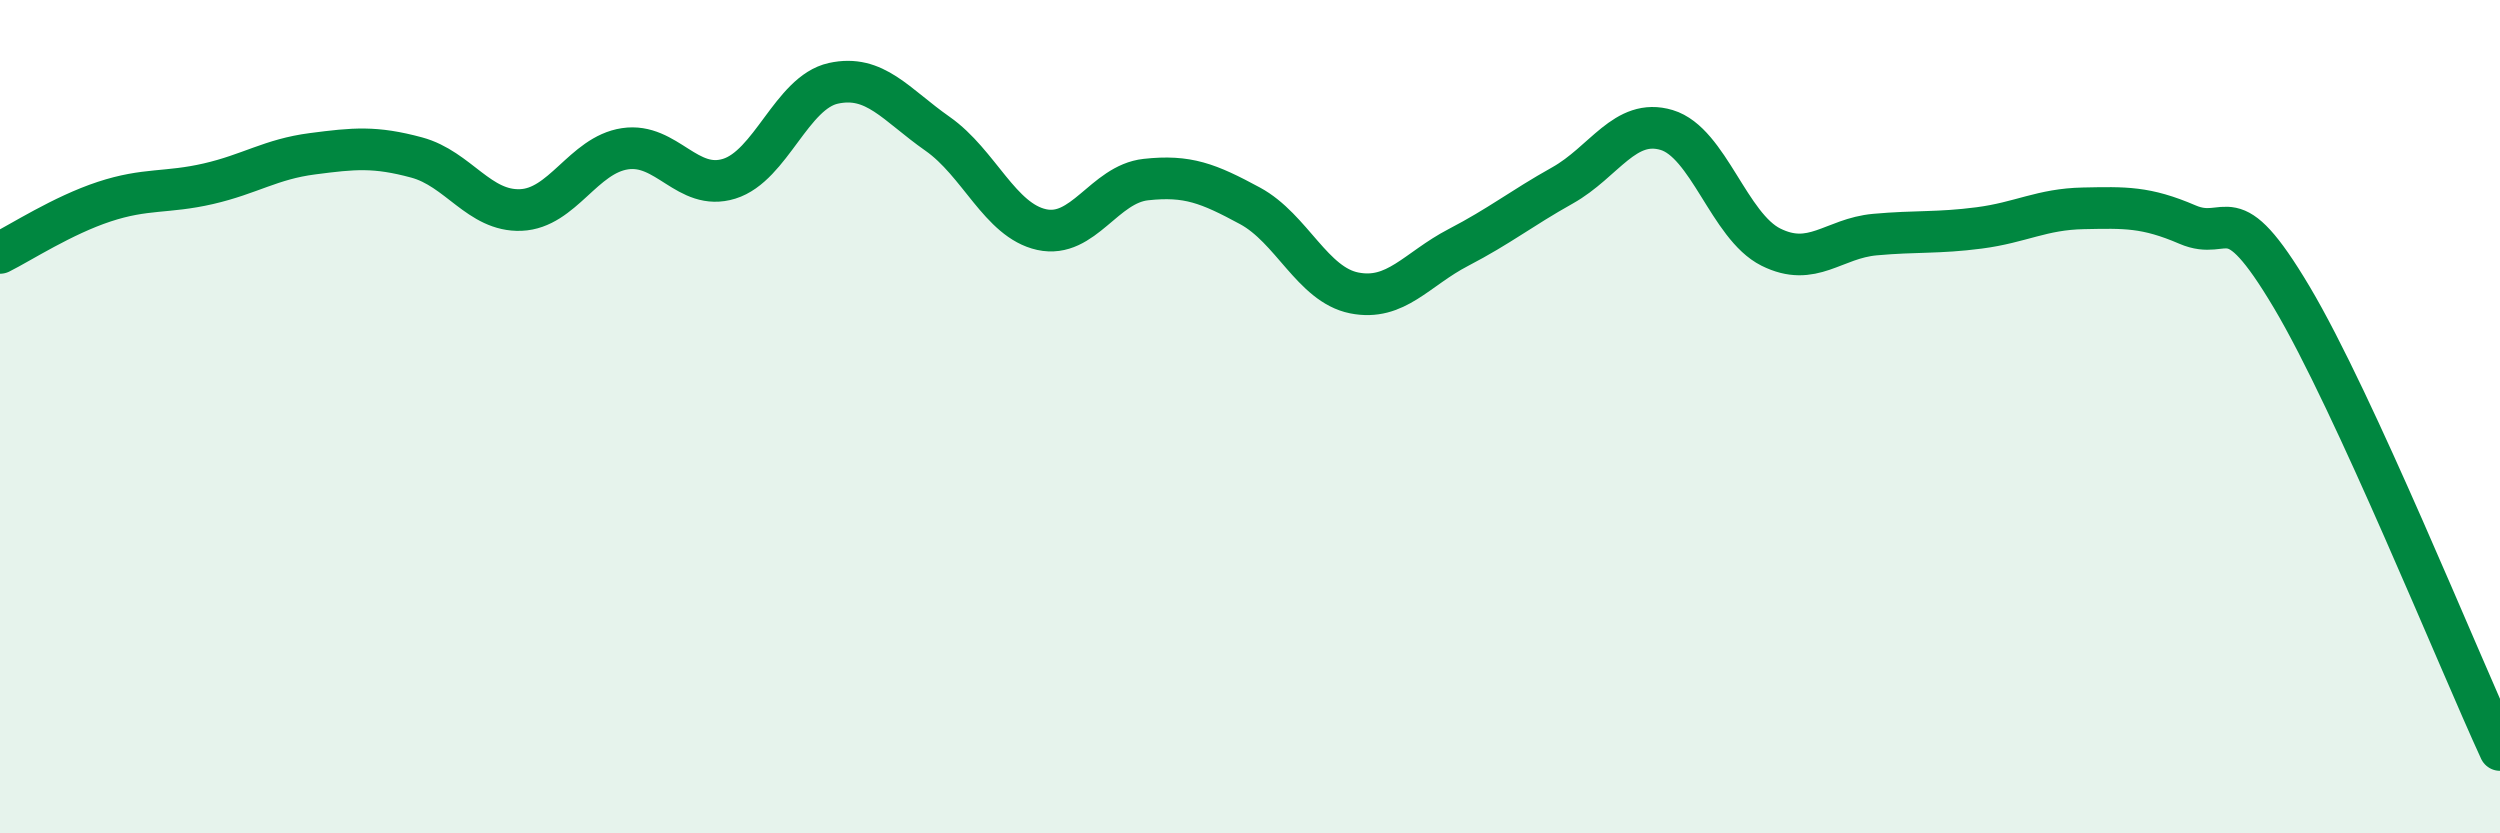
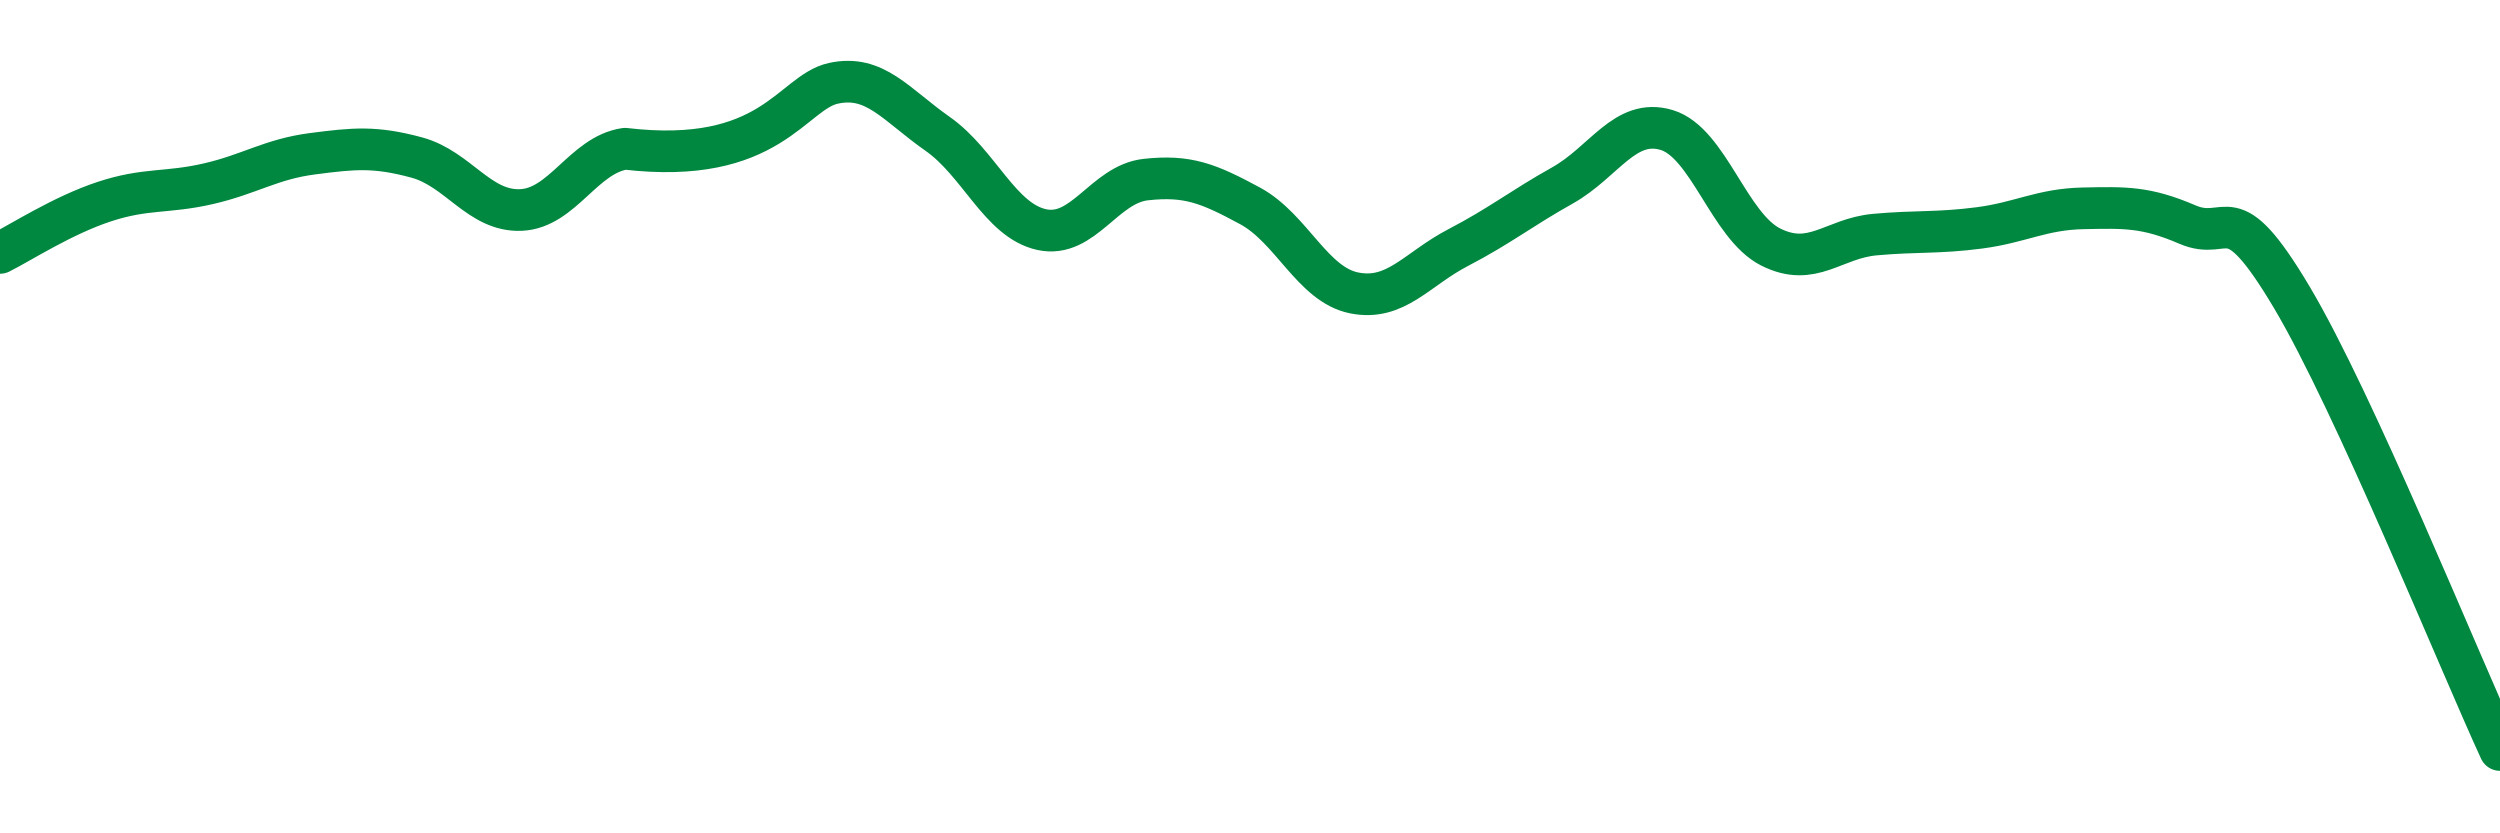
<svg xmlns="http://www.w3.org/2000/svg" width="60" height="20" viewBox="0 0 60 20">
-   <path d="M 0,6.07 C 0.5,5.82 1.5,5.17 2.5,4.84 C 3.5,4.51 4,4.64 5,4.41 C 6,4.18 6.5,3.82 7.5,3.69 C 8.5,3.56 9,3.51 10,3.78 C 11,4.05 11.5,5.08 12.5,5.04 C 13.5,5 14,3.72 15,3.57 C 16,3.42 16.5,4.6 17.5,4.29 C 18.5,3.98 19,2.22 20,2 C 21,1.78 21.5,2.51 22.5,3.21 C 23.5,3.91 24,5.29 25,5.51 C 26,5.73 26.5,4.42 27.5,4.31 C 28.5,4.2 29,4.4 30,4.94 C 31,5.48 31.5,6.83 32.5,7.03 C 33.5,7.23 34,6.46 35,5.94 C 36,5.42 36.5,5.01 37.5,4.45 C 38.5,3.89 39,2.82 40,3.12 C 41,3.42 41.5,5.43 42.5,5.93 C 43.5,6.43 44,5.72 45,5.63 C 46,5.54 46.5,5.6 47.5,5.47 C 48.5,5.34 49,5.02 50,5 C 51,4.98 51.5,4.96 52.5,5.39 C 53.5,5.82 53.5,4.61 55,7.13 C 56.5,9.65 59,15.83 60,18L60 20L0 20Z" fill="#008740" opacity="0.1" stroke-linecap="round" stroke-linejoin="round" />
-   <path d="M 0,6.07 C 0.5,5.82 1.5,5.17 2.5,4.84 C 3.5,4.51 4,4.64 5,4.41 C 6,4.18 6.5,3.82 7.5,3.69 C 8.5,3.56 9,3.51 10,3.78 C 11,4.05 11.5,5.08 12.5,5.04 C 13.5,5 14,3.72 15,3.57 C 16,3.42 16.5,4.6 17.5,4.29 C 18.5,3.98 19,2.22 20,2 C 21,1.78 21.5,2.51 22.5,3.21 C 23.5,3.91 24,5.29 25,5.51 C 26,5.73 26.5,4.42 27.5,4.31 C 28.5,4.2 29,4.4 30,4.94 C 31,5.48 31.5,6.83 32.5,7.03 C 33.5,7.23 34,6.46 35,5.94 C 36,5.42 36.5,5.01 37.5,4.45 C 38.5,3.89 39,2.82 40,3.12 C 41,3.42 41.5,5.43 42.5,5.93 C 43.5,6.43 44,5.72 45,5.63 C 46,5.54 46.5,5.6 47.5,5.47 C 48.5,5.34 49,5.02 50,5 C 51,4.98 51.5,4.96 52.5,5.39 C 53.5,5.82 53.5,4.61 55,7.13 C 56.5,9.65 59,15.83 60,18" stroke="#008740" stroke-width="1" fill="none" stroke-linecap="round" stroke-linejoin="round" />
+   <path d="M 0,6.07 C 0.5,5.82 1.5,5.17 2.5,4.84 C 3.5,4.51 4,4.64 5,4.41 C 6,4.18 6.5,3.82 7.5,3.69 C 8.5,3.56 9,3.51 10,3.78 C 11,4.05 11.5,5.08 12.5,5.04 C 13.5,5 14,3.72 15,3.57 C 18.5,3.98 19,2.22 20,2 C 21,1.78 21.5,2.51 22.5,3.21 C 23.5,3.91 24,5.29 25,5.51 C 26,5.73 26.5,4.42 27.5,4.31 C 28.5,4.2 29,4.4 30,4.94 C 31,5.48 31.5,6.83 32.5,7.03 C 33.5,7.23 34,6.46 35,5.94 C 36,5.42 36.5,5.01 37.5,4.45 C 38.5,3.89 39,2.82 40,3.12 C 41,3.42 41.5,5.43 42.5,5.93 C 43.5,6.43 44,5.72 45,5.63 C 46,5.54 46.5,5.6 47.5,5.47 C 48.5,5.34 49,5.02 50,5 C 51,4.98 51.5,4.96 52.5,5.39 C 53.5,5.82 53.5,4.61 55,7.13 C 56.5,9.65 59,15.83 60,18" stroke="#008740" stroke-width="1" fill="none" stroke-linecap="round" stroke-linejoin="round" />
</svg>